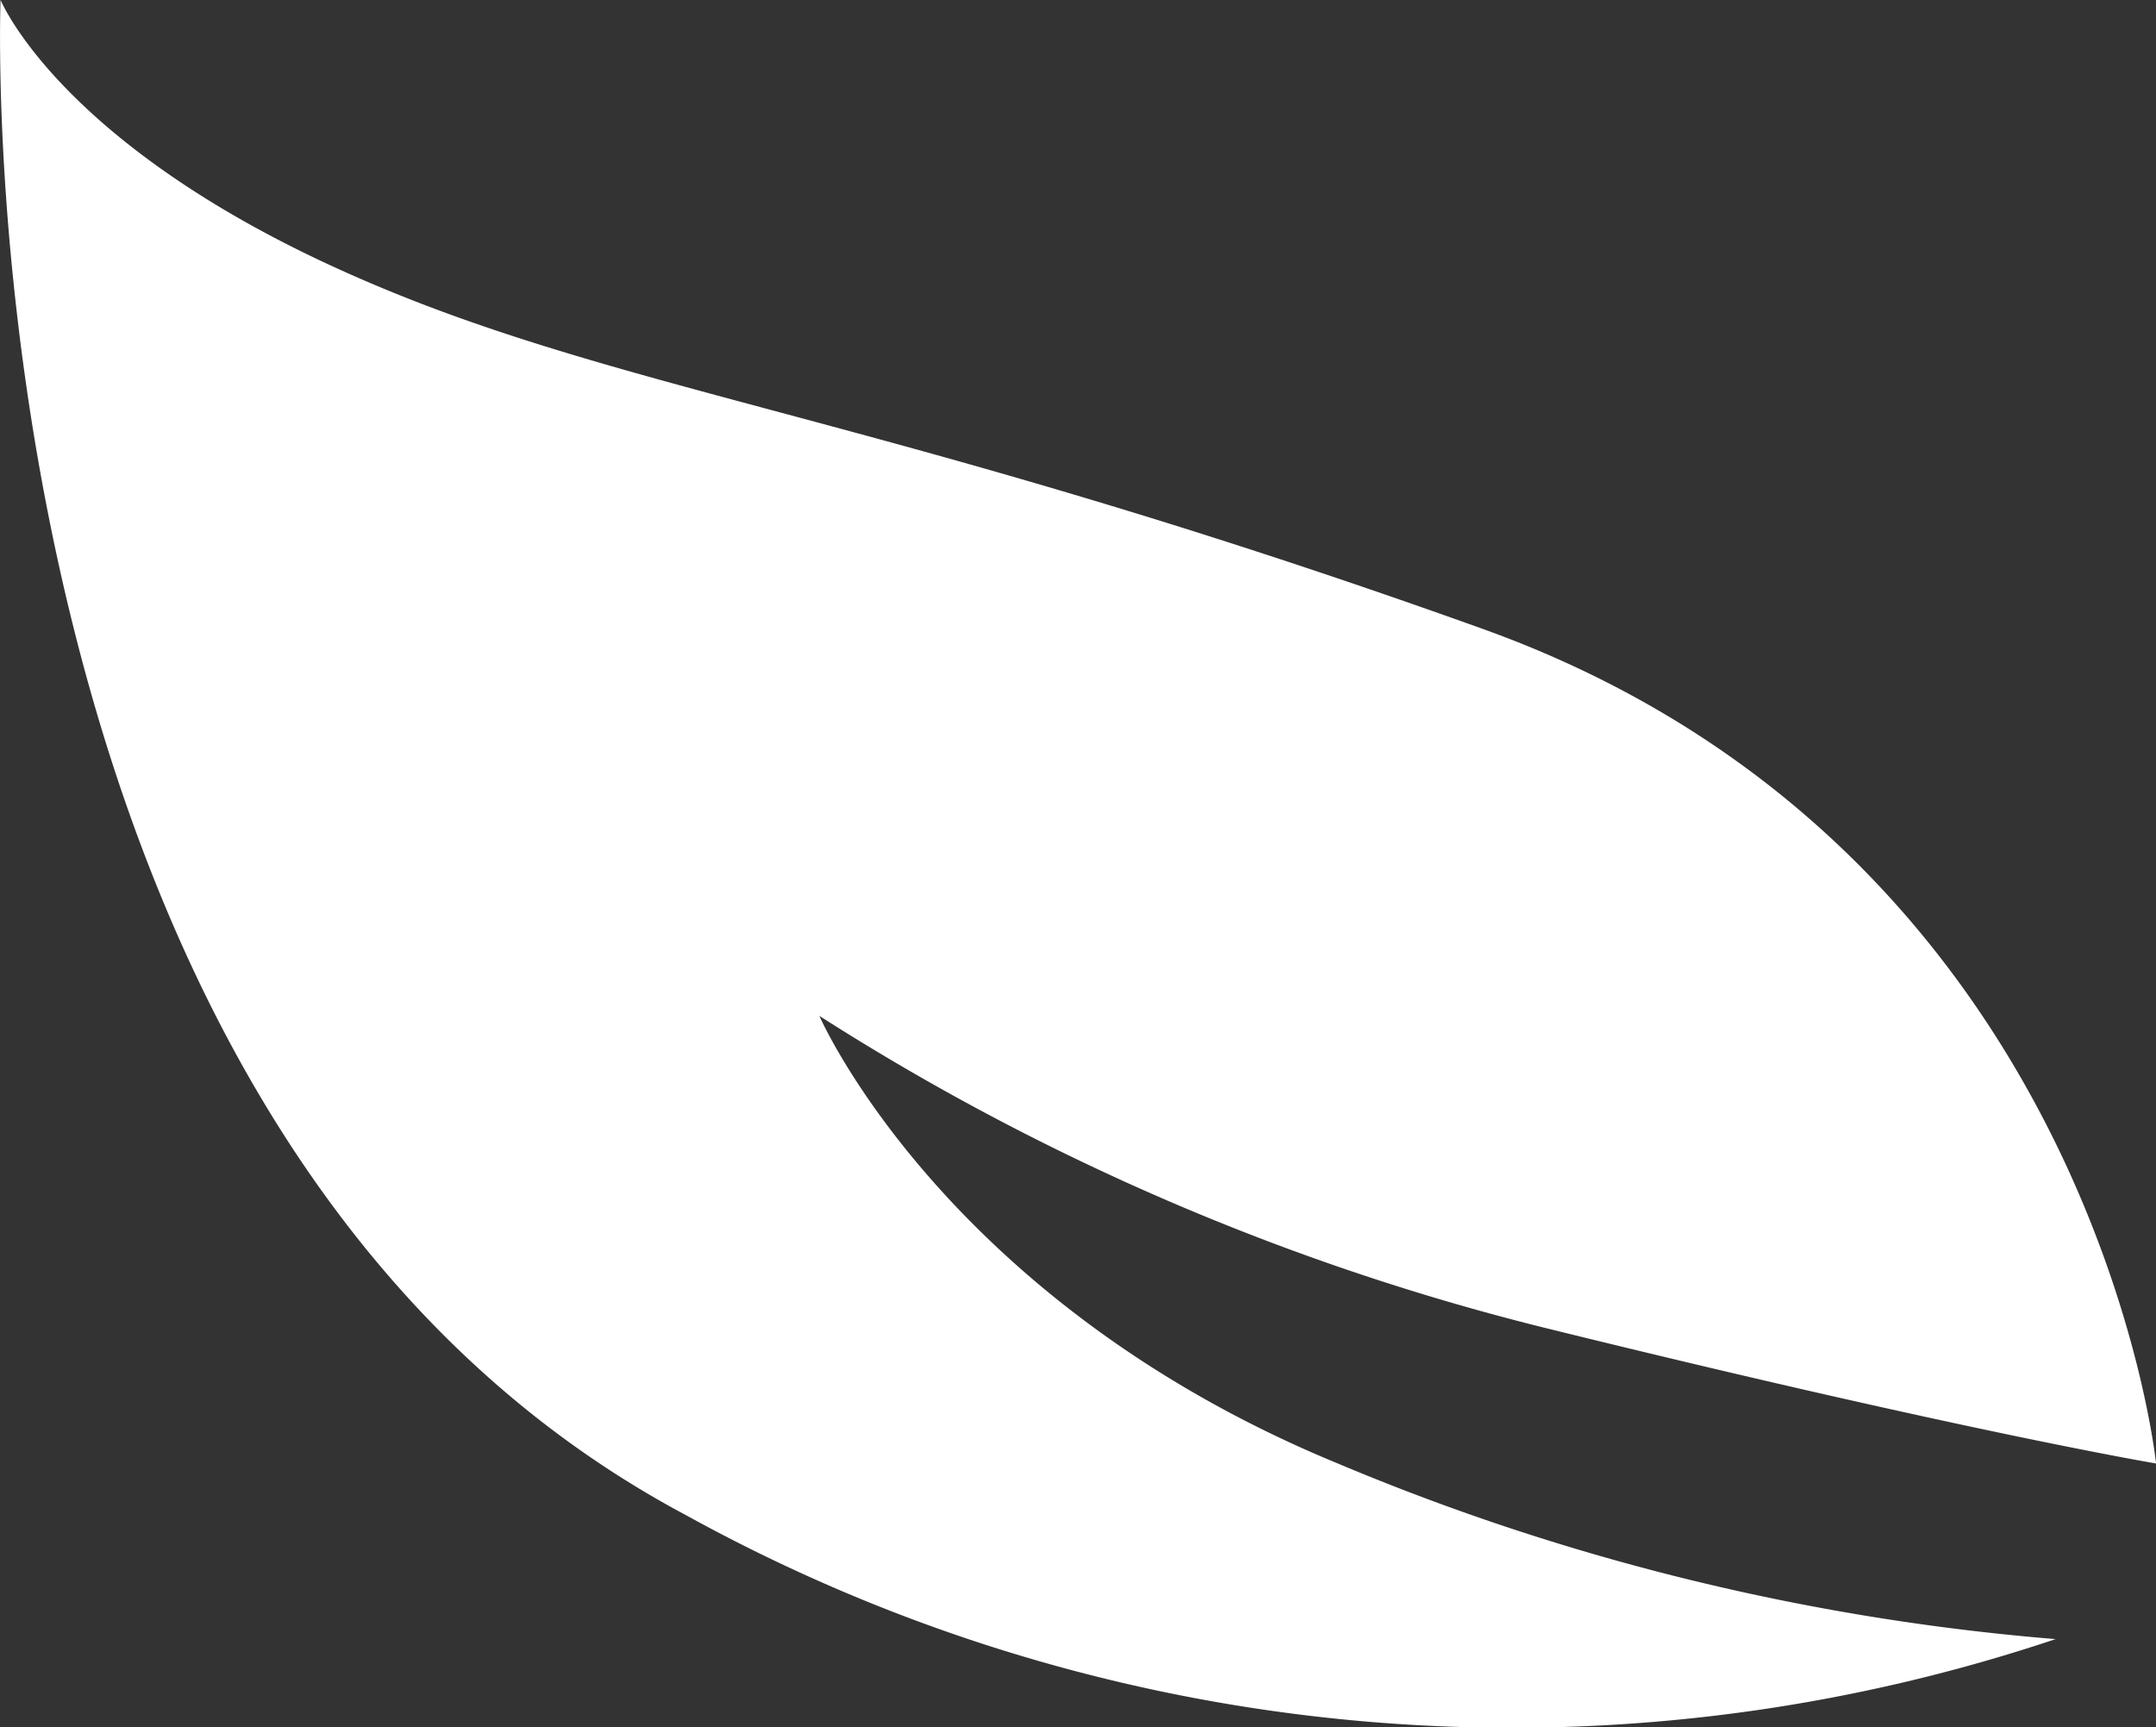
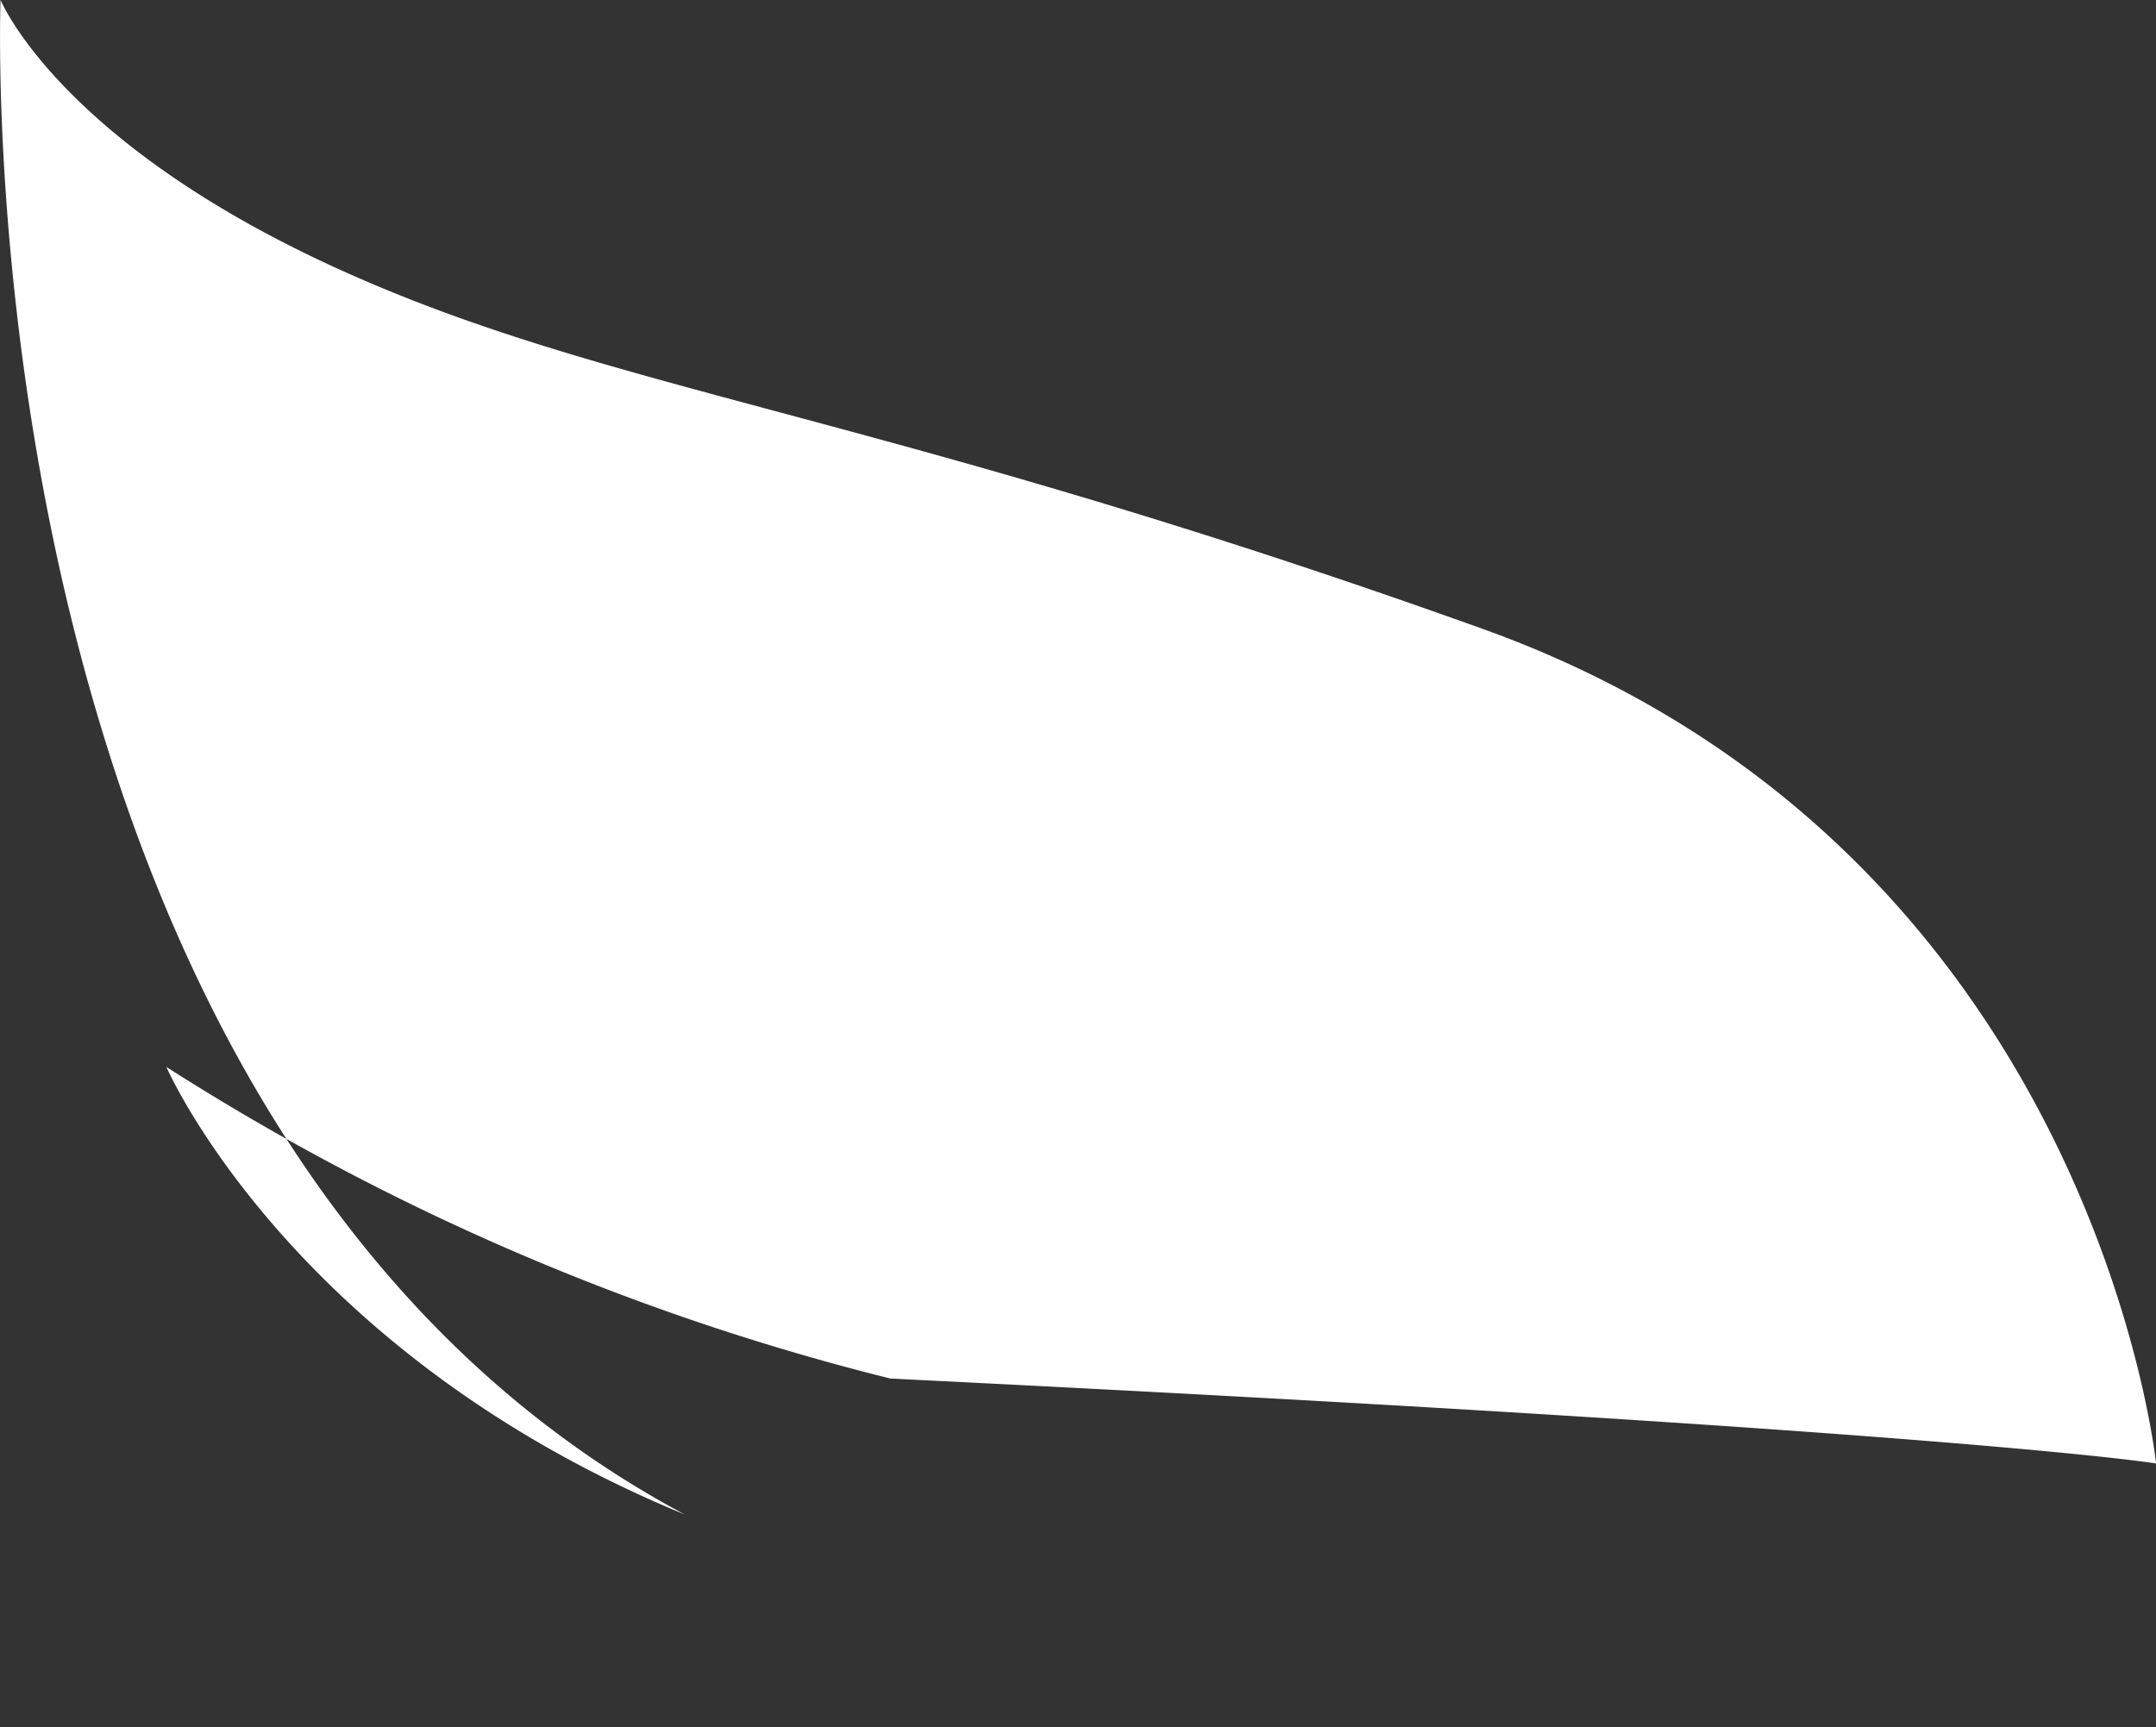
<svg xmlns="http://www.w3.org/2000/svg" width="43.251" height="34.653" viewBox="0 0 43.251 34.653">
  <rect x="0" y="0" width="43.251" height="34.653" fill="#333333" stroke="none" />
-   <path id="Path_167" data-name="Path 167" d="M5601.215,3318.2s-1.264-12.353-13.516-16.749-17.558-4.737-23.073-7.276-6.652-5.343-6.652-5.343-.885,22.586,13.726,30.392a34.314,34.314,0,0,0,27.5,2.5,46.958,46.958,0,0,1-14.4-3.524c-7.915-3.259-10.4-8.981-10.4-8.981a48.921,48.921,0,0,0,14.526,6.253C5597.384,3317.559,5601.215,3318.2,5601.215,3318.2Z" transform="translate(-5557.963 -3288.835)" fill="#fff" />
+   <path id="Path_167" data-name="Path 167" d="M5601.215,3318.2s-1.264-12.353-13.516-16.749-17.558-4.737-23.073-7.276-6.652-5.343-6.652-5.343-.885,22.586,13.726,30.392c-7.915-3.259-10.4-8.981-10.4-8.981a48.921,48.921,0,0,0,14.526,6.253C5597.384,3317.559,5601.215,3318.2,5601.215,3318.2Z" transform="translate(-5557.963 -3288.835)" fill="#fff" />
</svg>